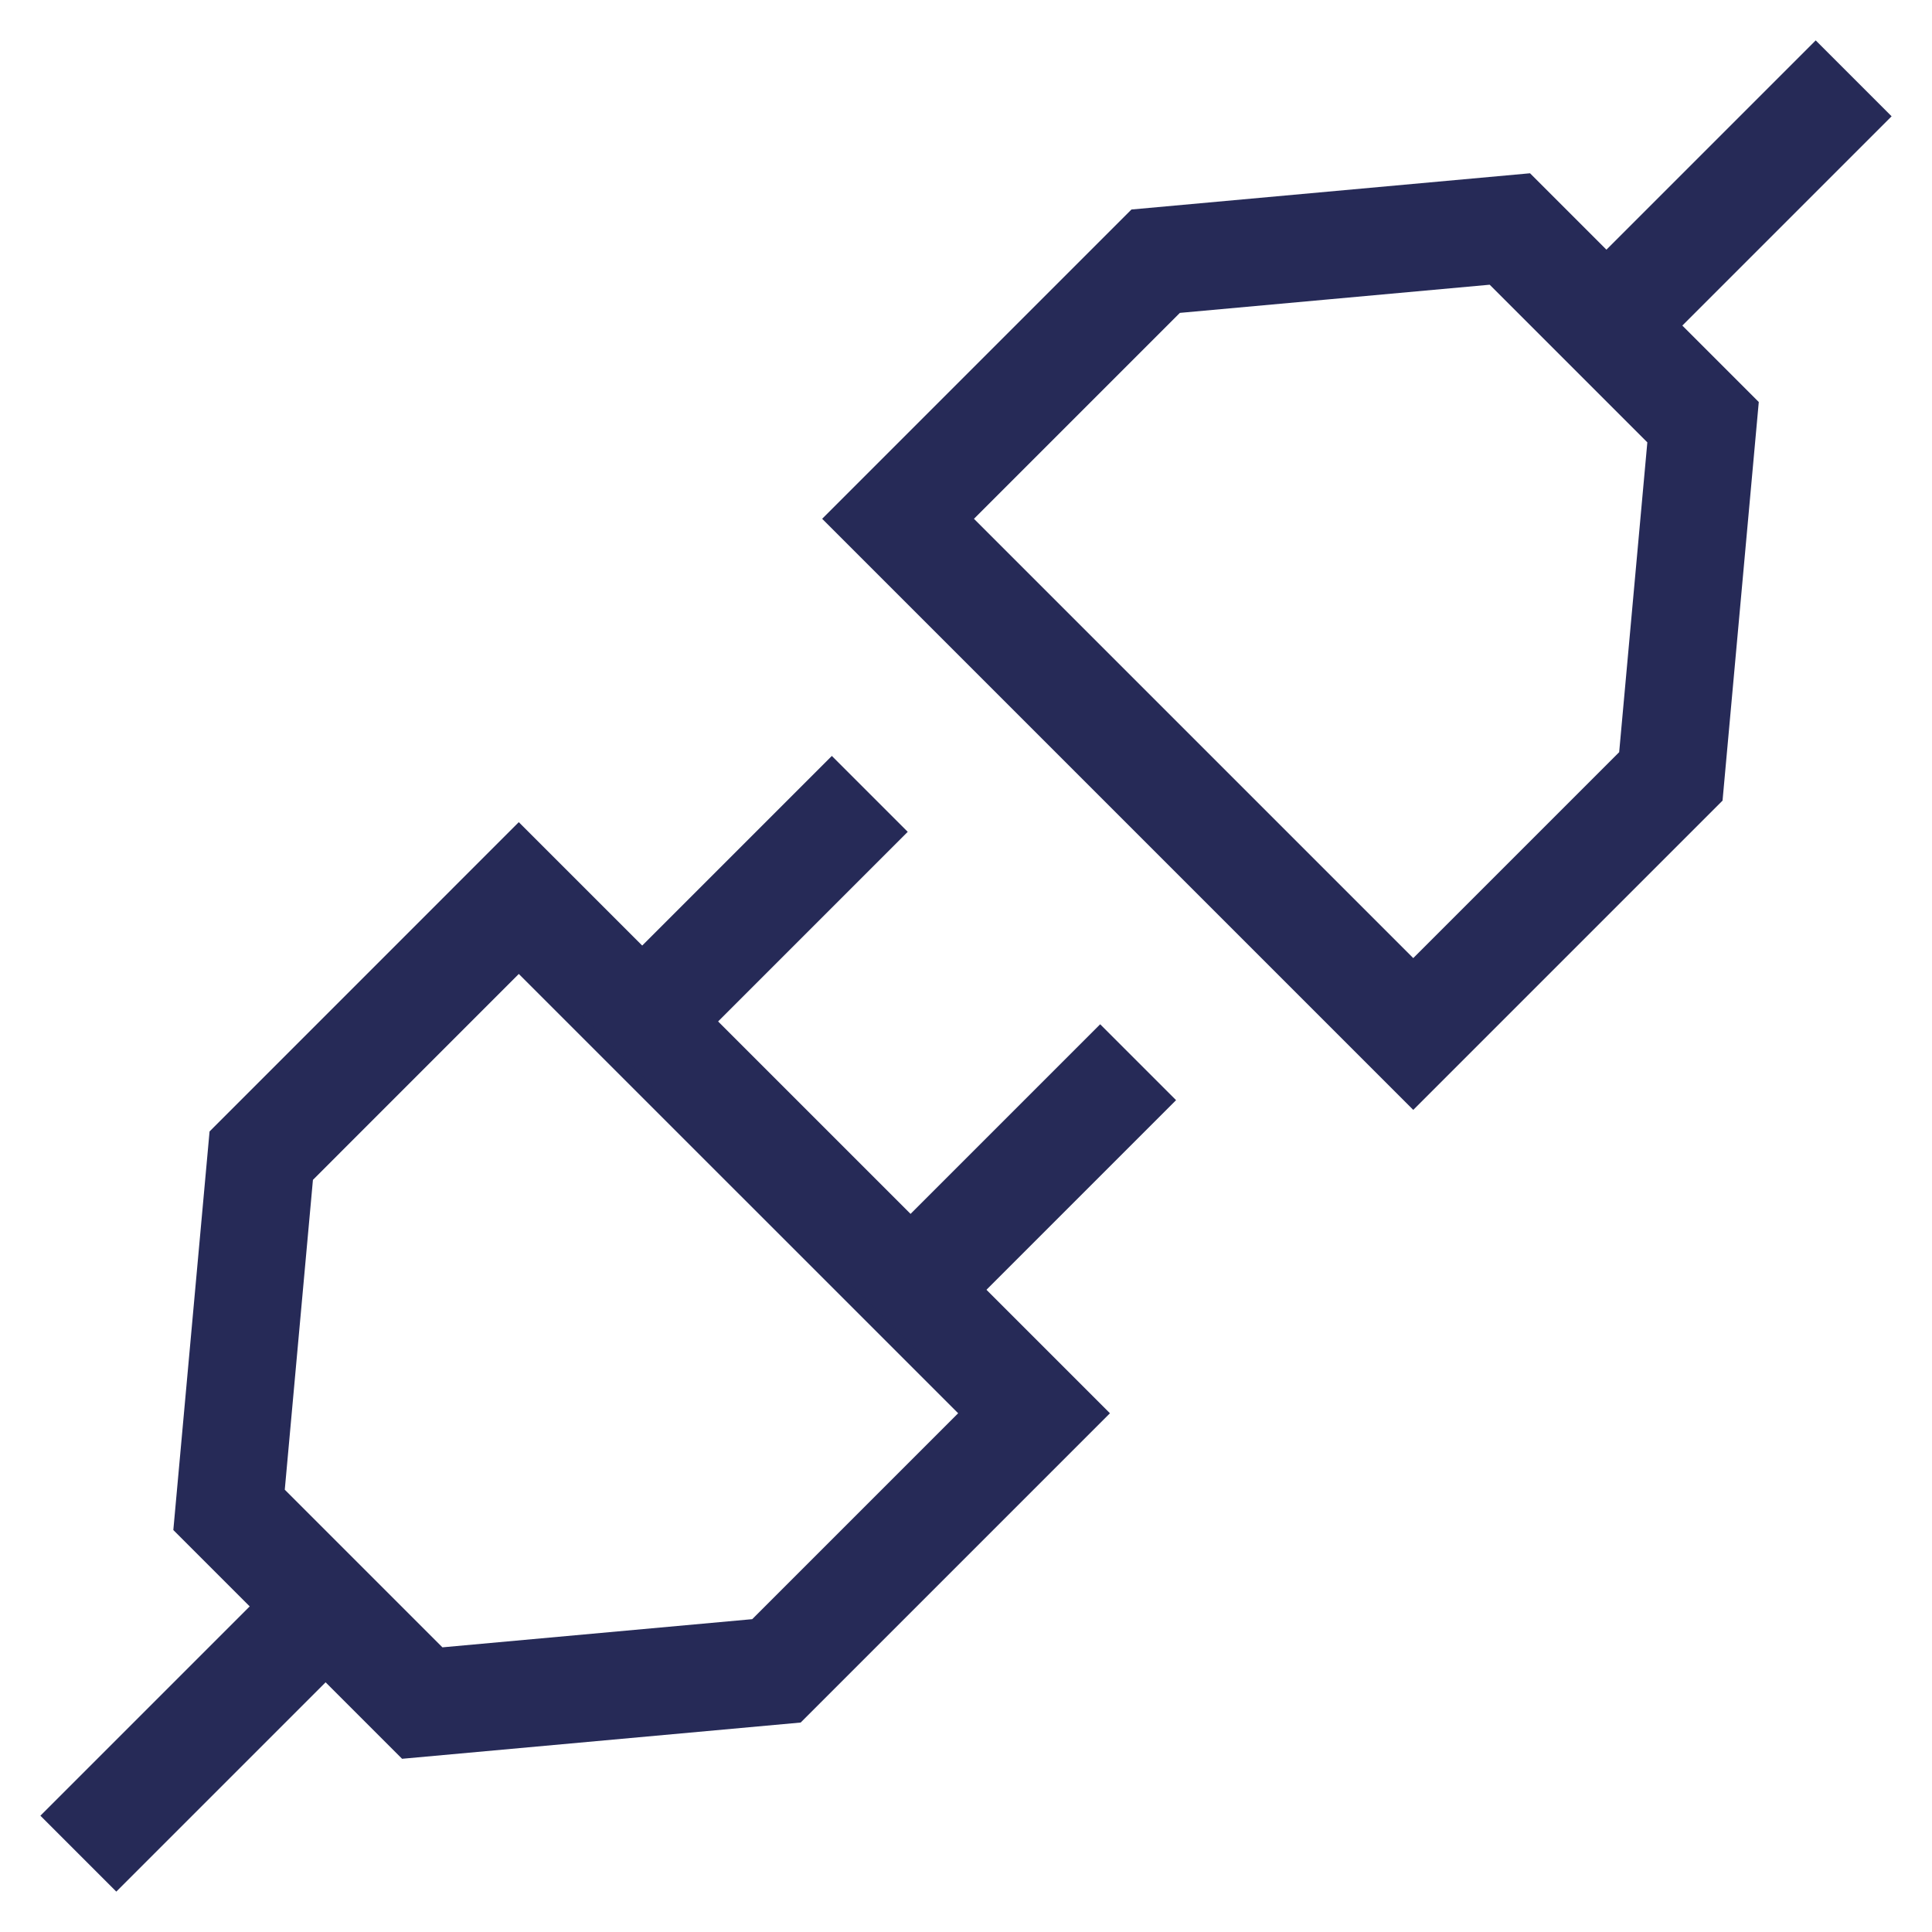
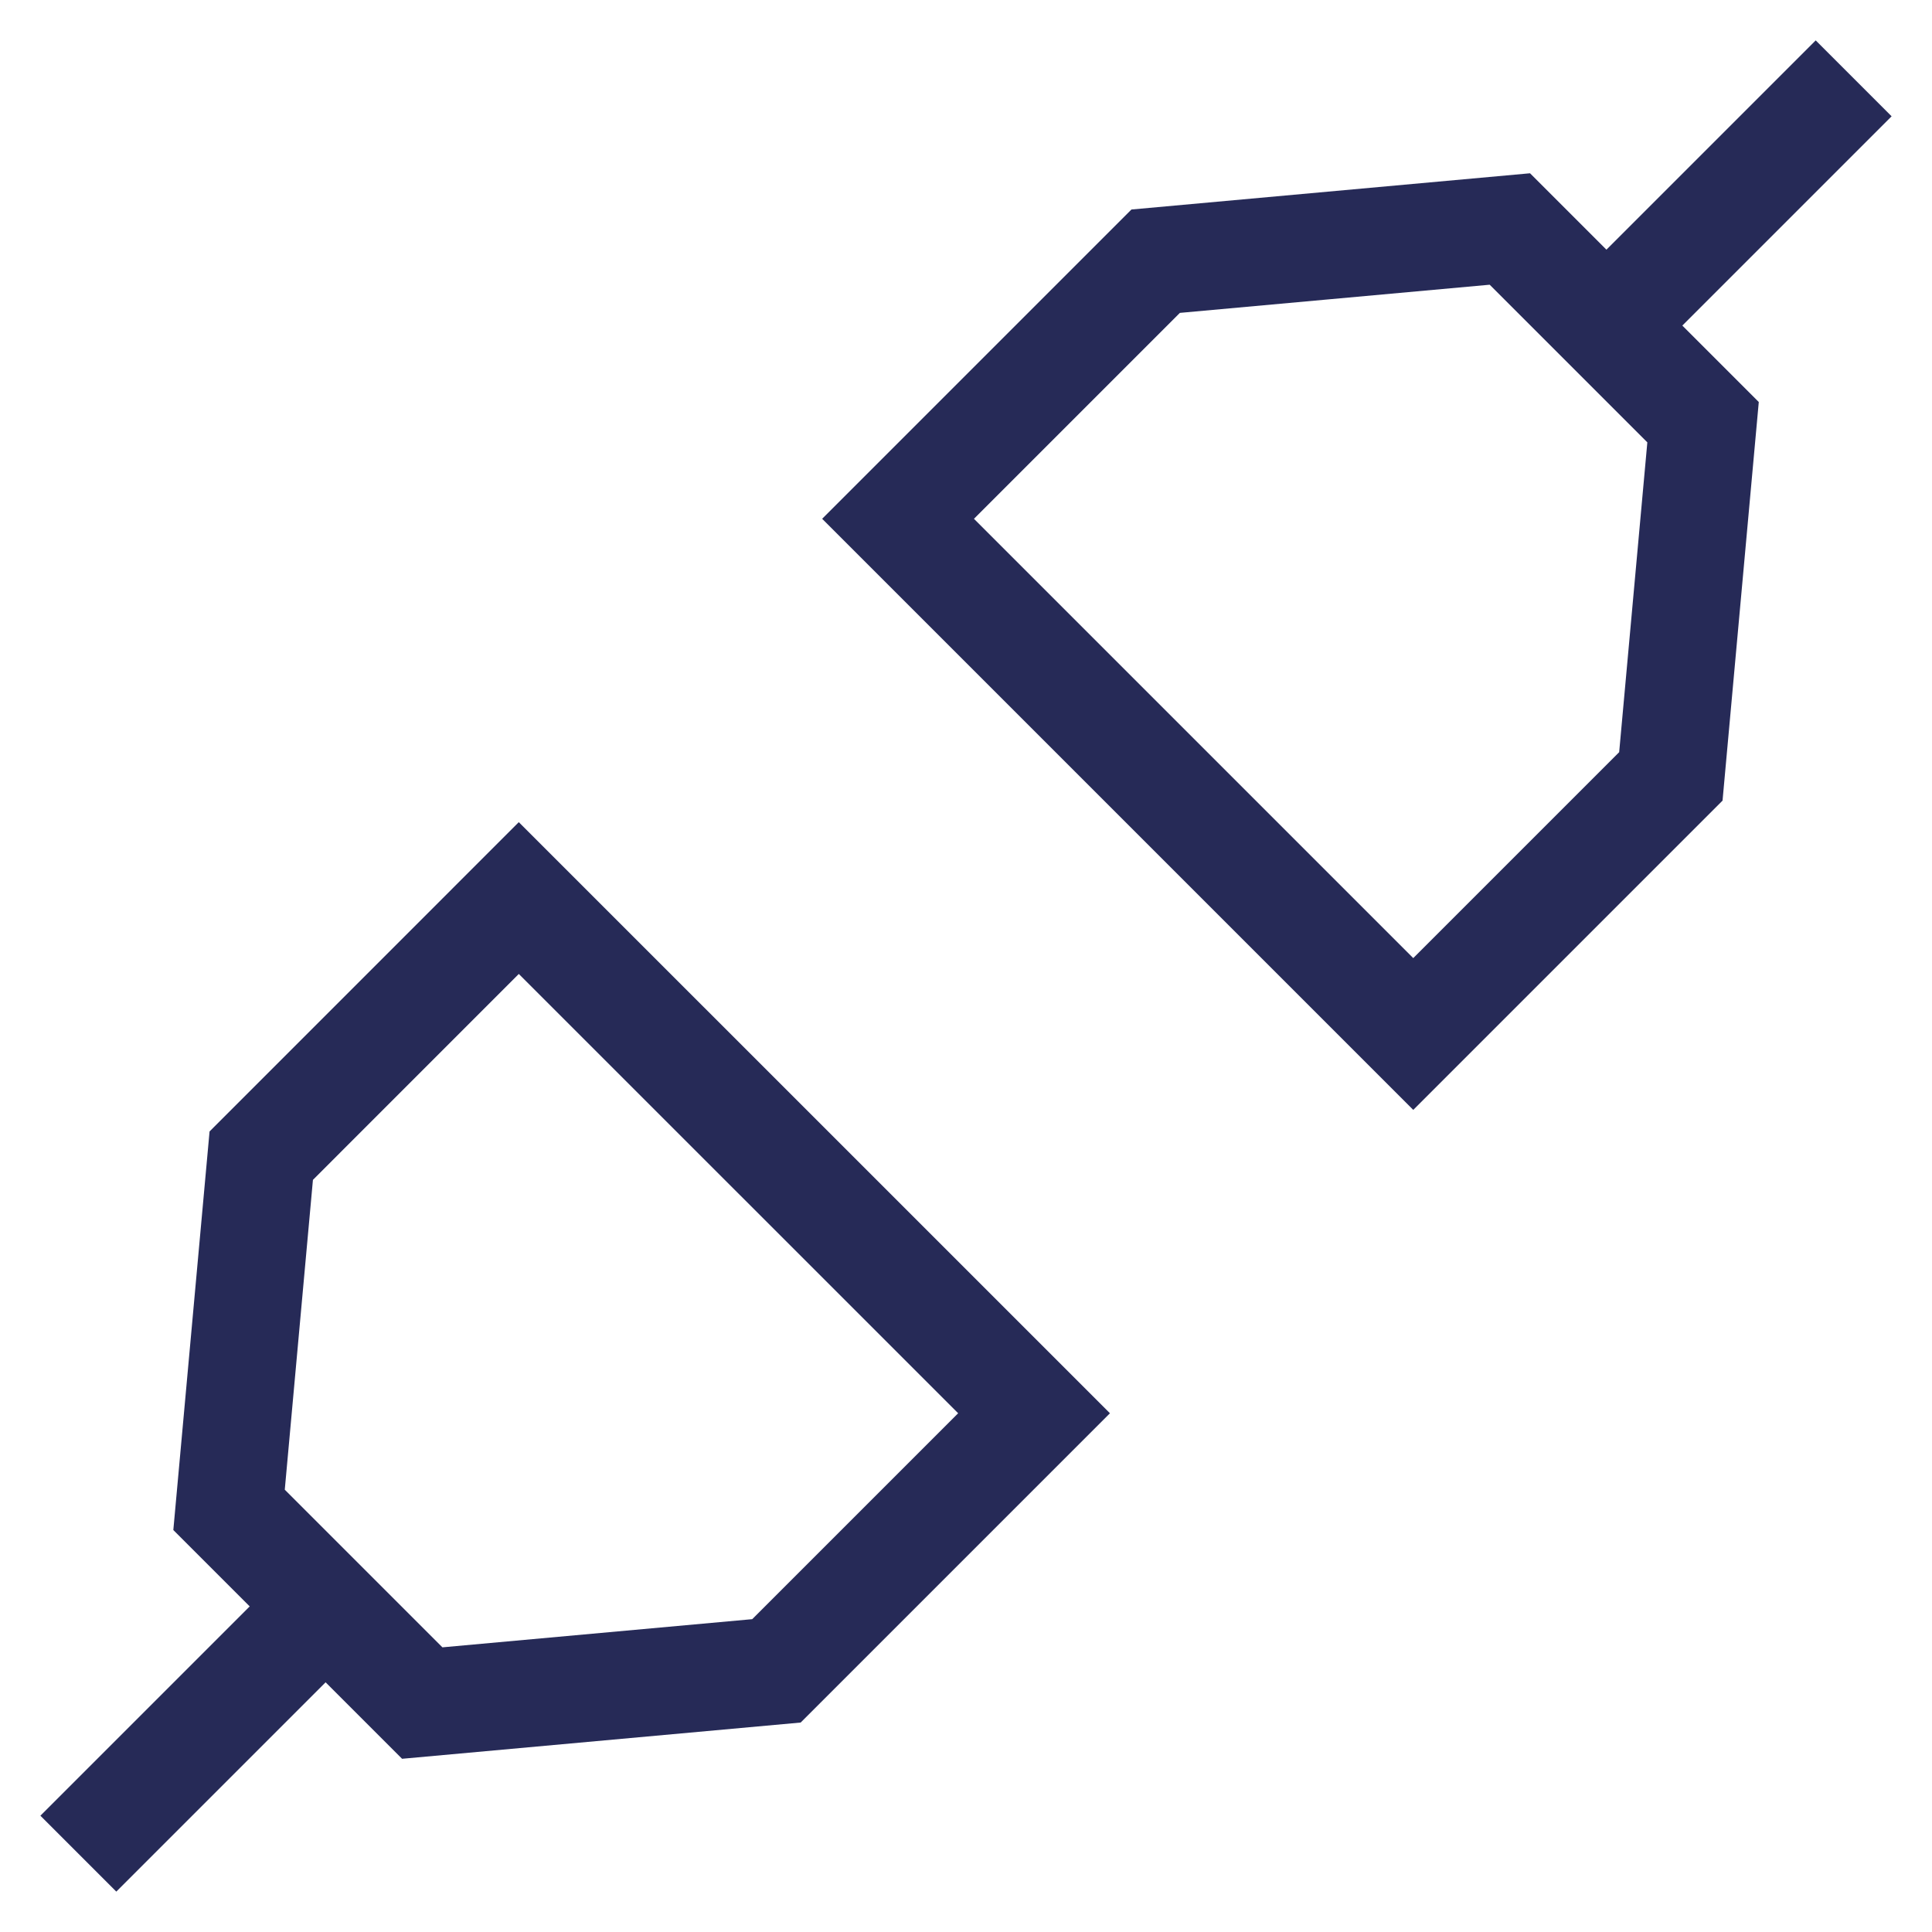
<svg xmlns="http://www.w3.org/2000/svg" width="36" height="36" viewBox="0 0 36 36" fill="none">
  <path d="M30.5 5.5L33.833 2.167" stroke="#262A57" stroke-width="2" stroke-linecap="square" stroke-linejoin="round" />
  <path d="M2.167 33.833L5.5 30.5" stroke="#262A57" stroke-width="2" stroke-linecap="square" stroke-linejoin="round" />
  <path d="M19.268 26.334L9.667 16.734L4.868 21.534L4.268 28.134L7.868 31.734L14.468 31.134L19.268 26.334Z" stroke="#262A57" stroke-width="2" />
  <path d="M16.734 9.667L26.334 19.267L31.134 14.467L31.734 7.867L28.134 4.267L21.534 4.867L16.734 9.667Z" stroke="#262A57" stroke-width="2" />
-   <path d="M12.167 18.833L15.5 15.5M17.167 23.833L20.5 20.5" stroke="#262A57" stroke-width="2" stroke-linecap="square" stroke-linejoin="round" />
</svg>